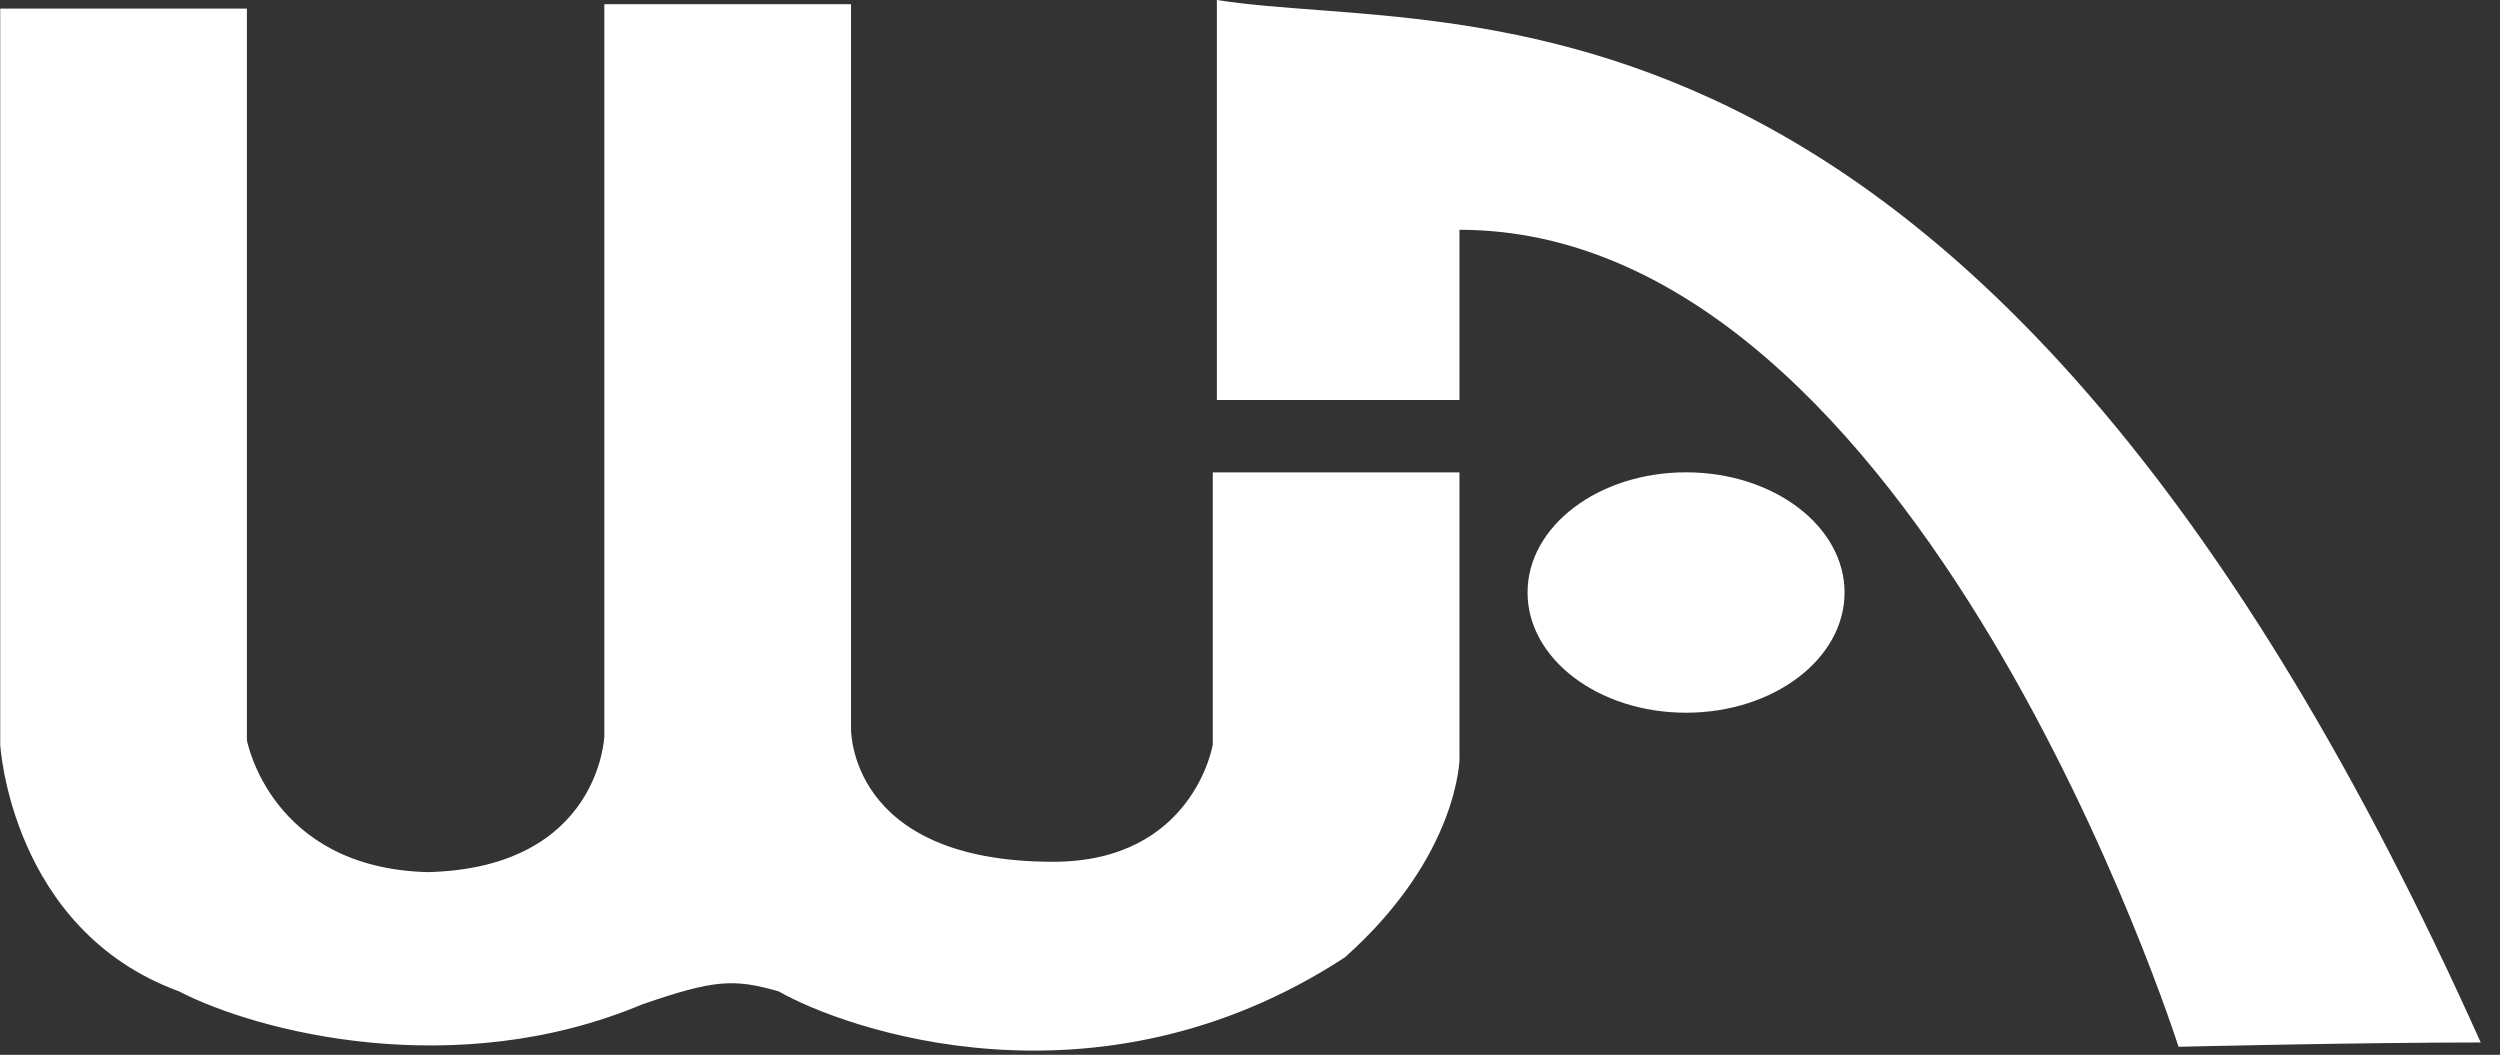
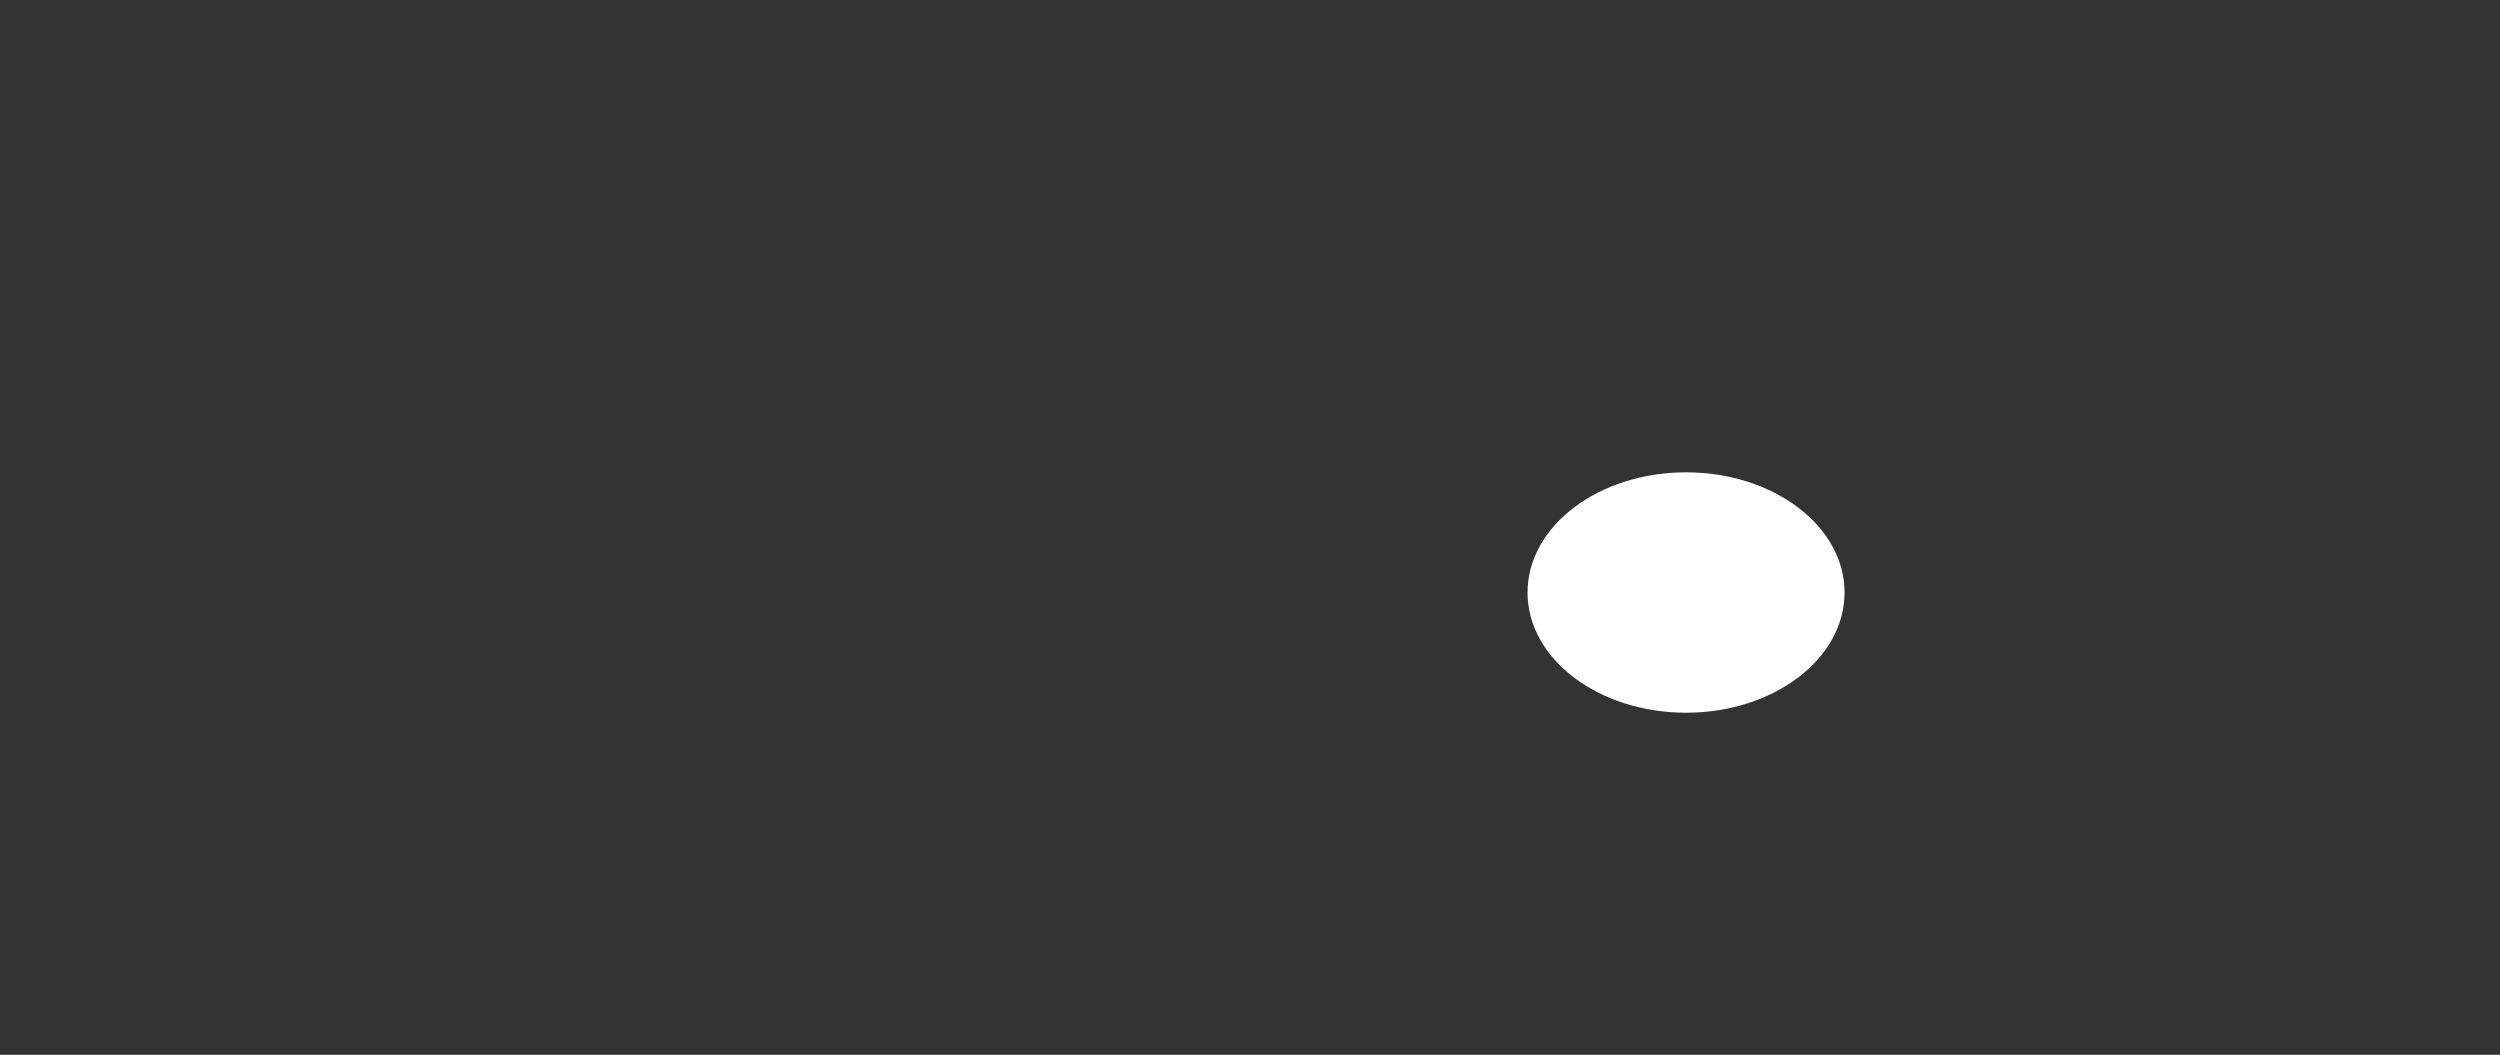
<svg xmlns="http://www.w3.org/2000/svg" width="202.692" height="85.521" viewBox="201.142 116.1 202.692 85.521" enable-background="new 201.142 116.1 202.692 85.521">
  <rect x="201.142" y="116.1" width="202.692" height="85.521" fill="#333333" stroke="none" />
  <g fill="#fff">
-     <path d="M319.47 134.73v13.8H299.8s0-24.15 0-32.43c19.67 3.1 62.1-5.52 102.47 84.52-10 0-24.5.35-24.5.35s-21.04-66.24-58.3-66.24zM319.47 177.5v-23.1h-20v22.07s-1.56 9.5-12.95 9.5c-16.73 0-16.38-10.88-16.38-10.88v-58.65h-20v59.33s-.35 10.7-14.33 11.04c-12.75-.34-14.65-10.7-14.65-10.7V116.8h-20v59.67s.85 15 14.48 20c6.38 3.3 22.43 7.43 37.6 1.05 5.77-1.98 7.36-2.1 11.04-1.04 5.15 2.96 25.68 10.44 45.9-2.76 9.3-8.28 9.3-16.2 9.3-16.2z" />
    <ellipse cx="337.842" cy="164.14" rx="12.851" ry="9.745" />
  </g>
</svg>